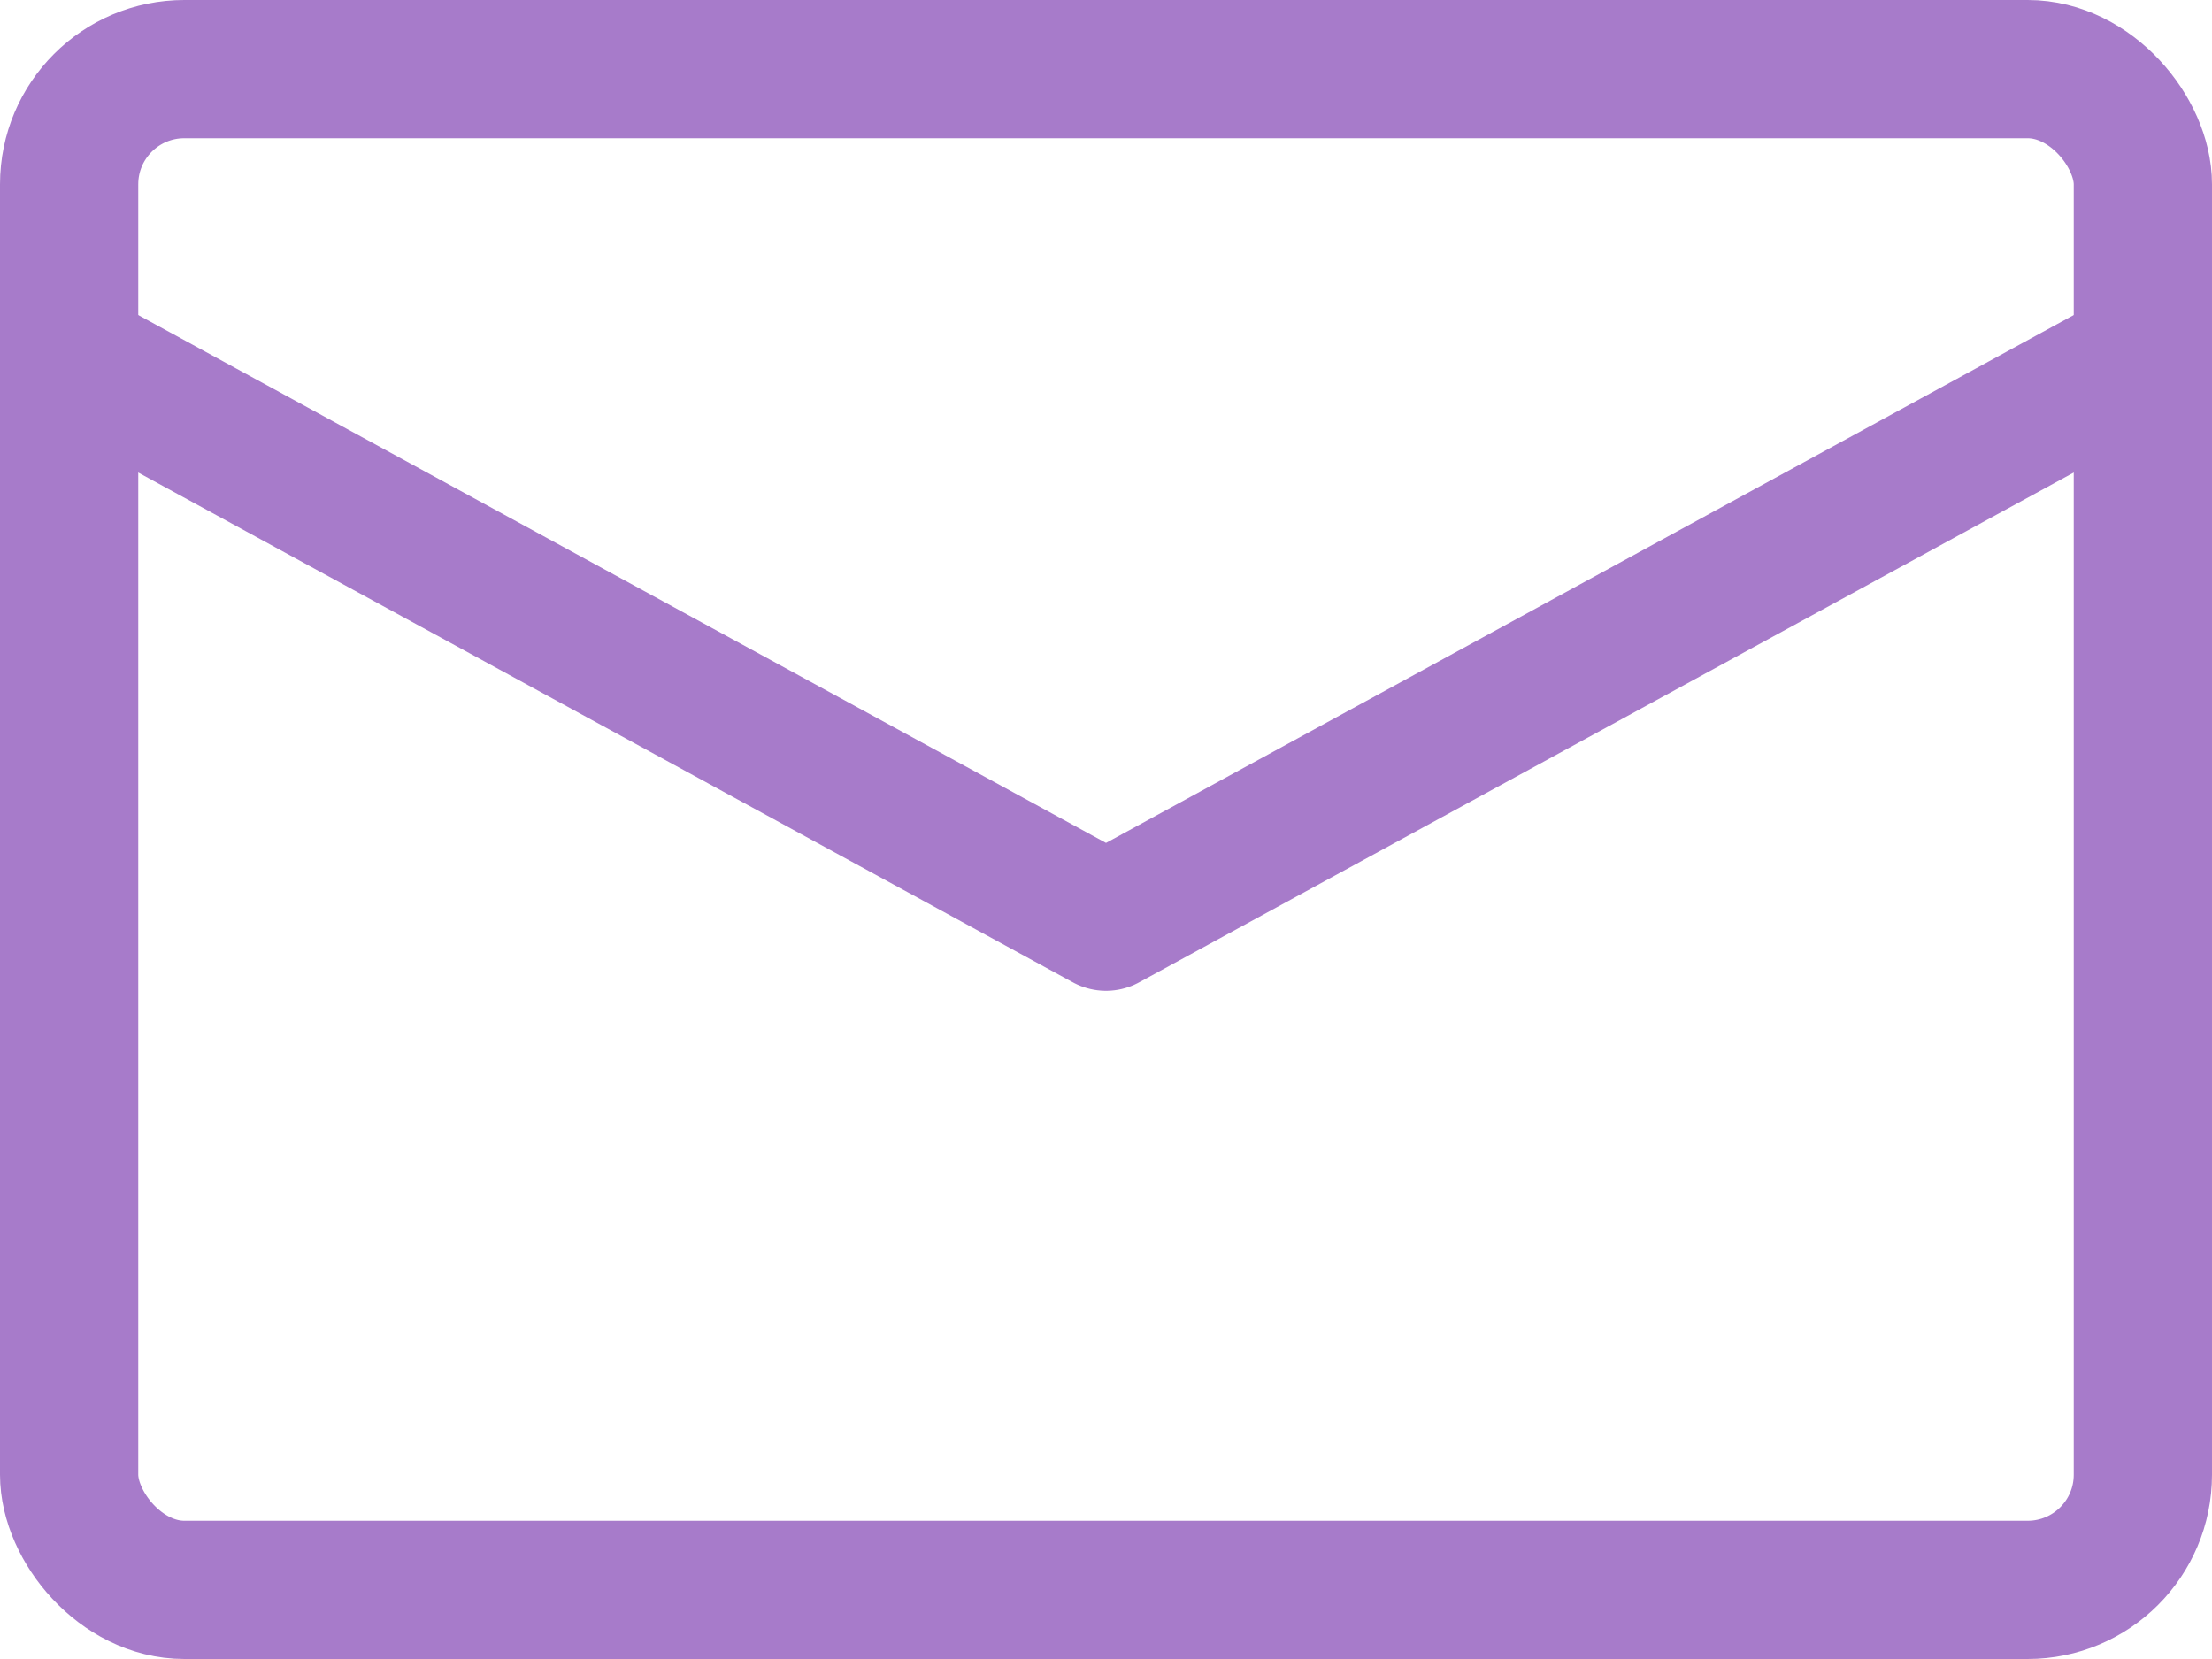
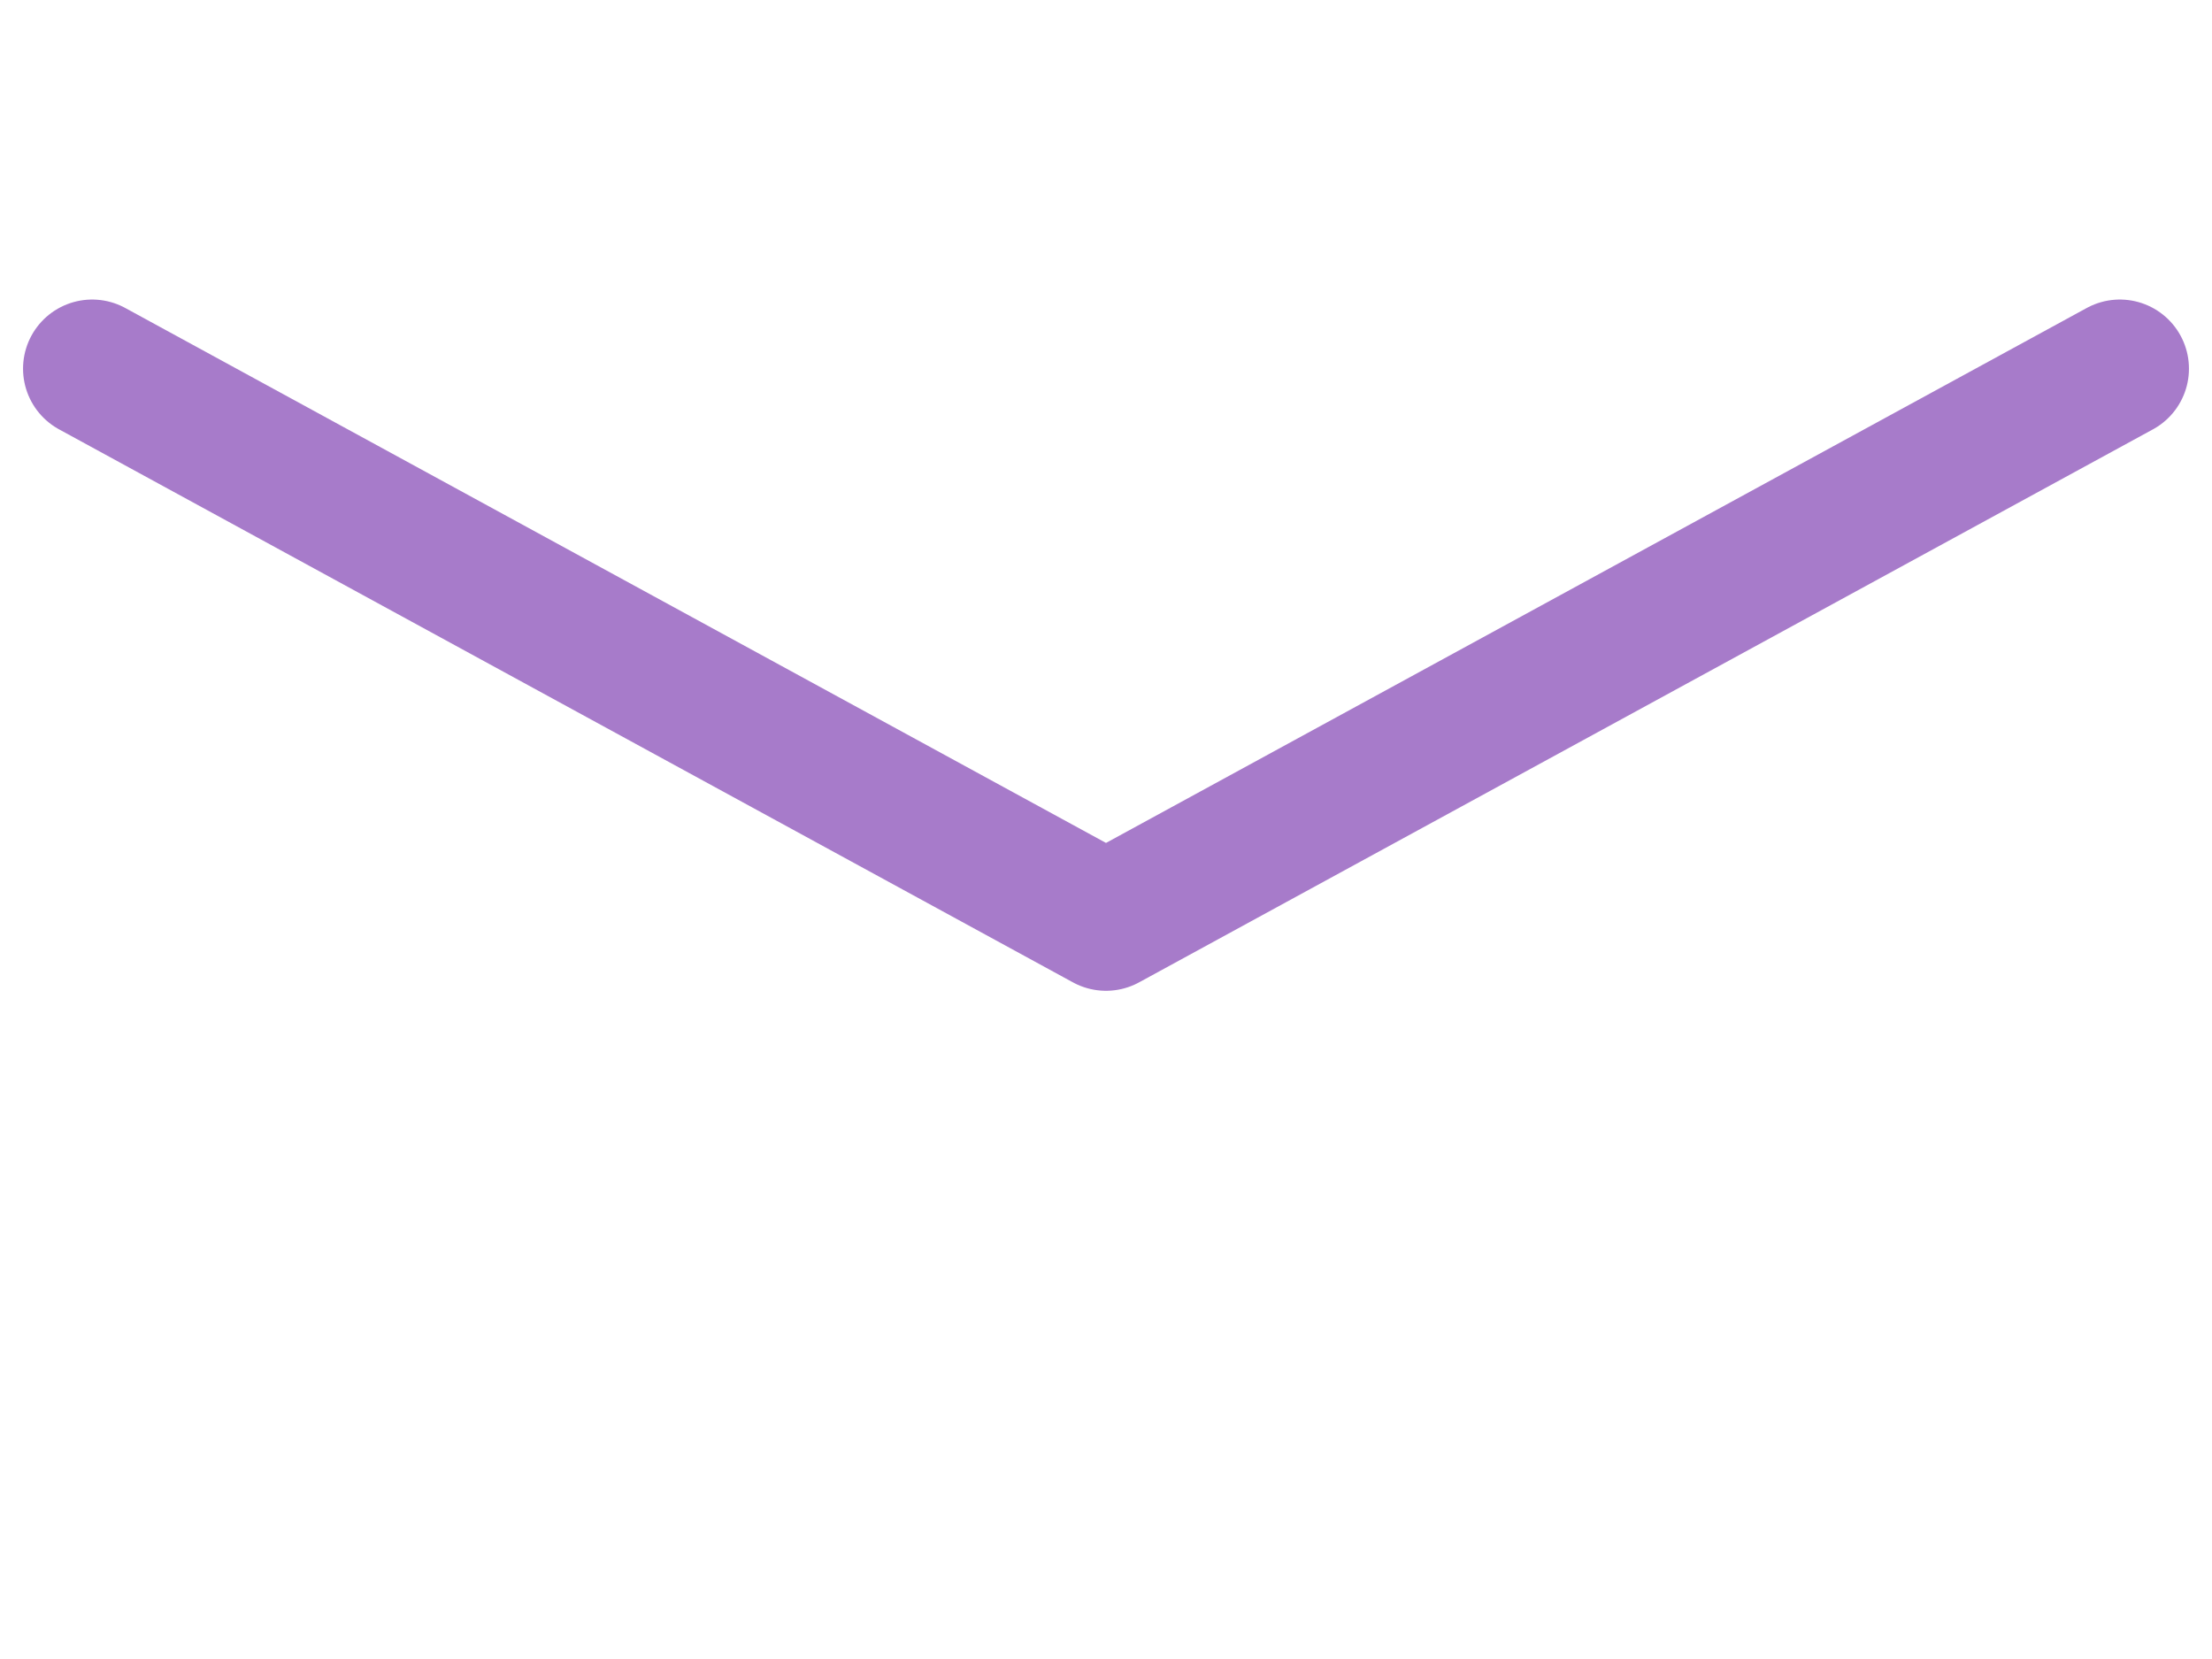
<svg xmlns="http://www.w3.org/2000/svg" width="24" height="18" viewBox="0 0 24 18" fill="none">
  <g id="Group 887">
-     <rect id="Rectangle 18" x="0.75" y="0.75" width="22.5" height="16.5" rx="1.25" stroke="#A77BCA" stroke-width="1.5" />
    <path id="Vector 7" d="M1 4L12 10L23 4" stroke="#A77BCA" stroke-width="1.5" stroke-linecap="round" stroke-linejoin="round" />
  </g>
</svg>